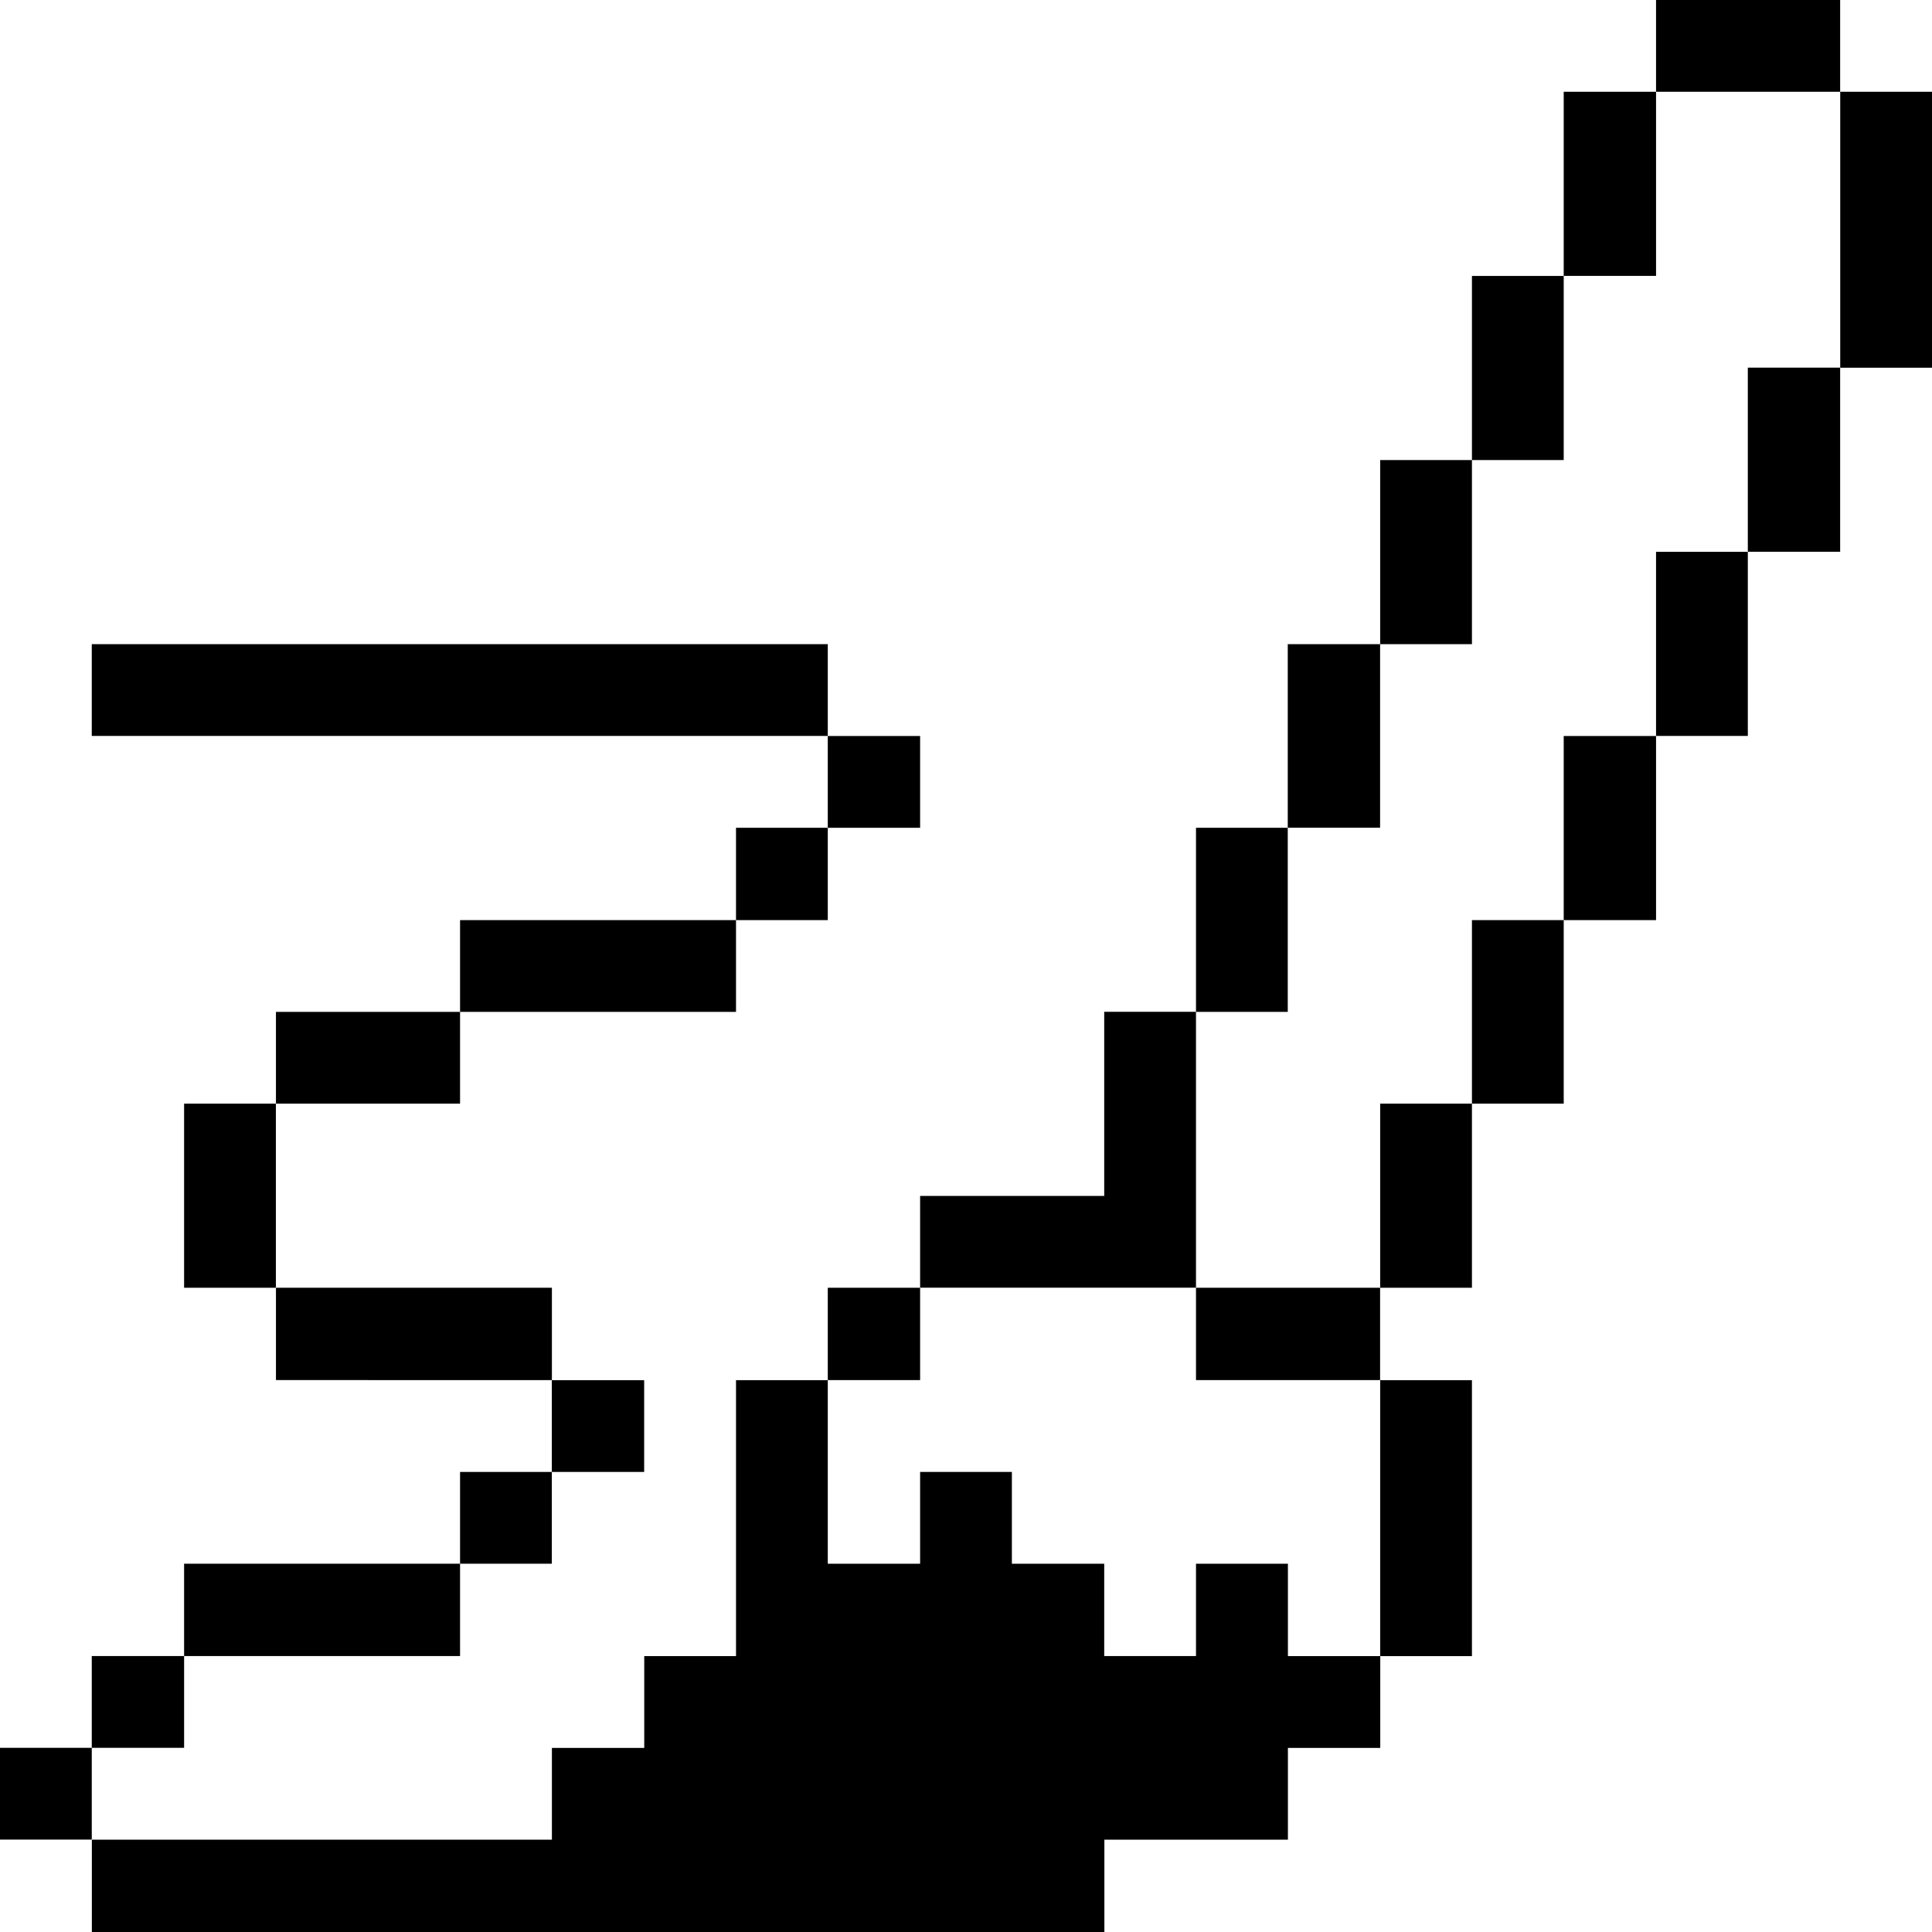
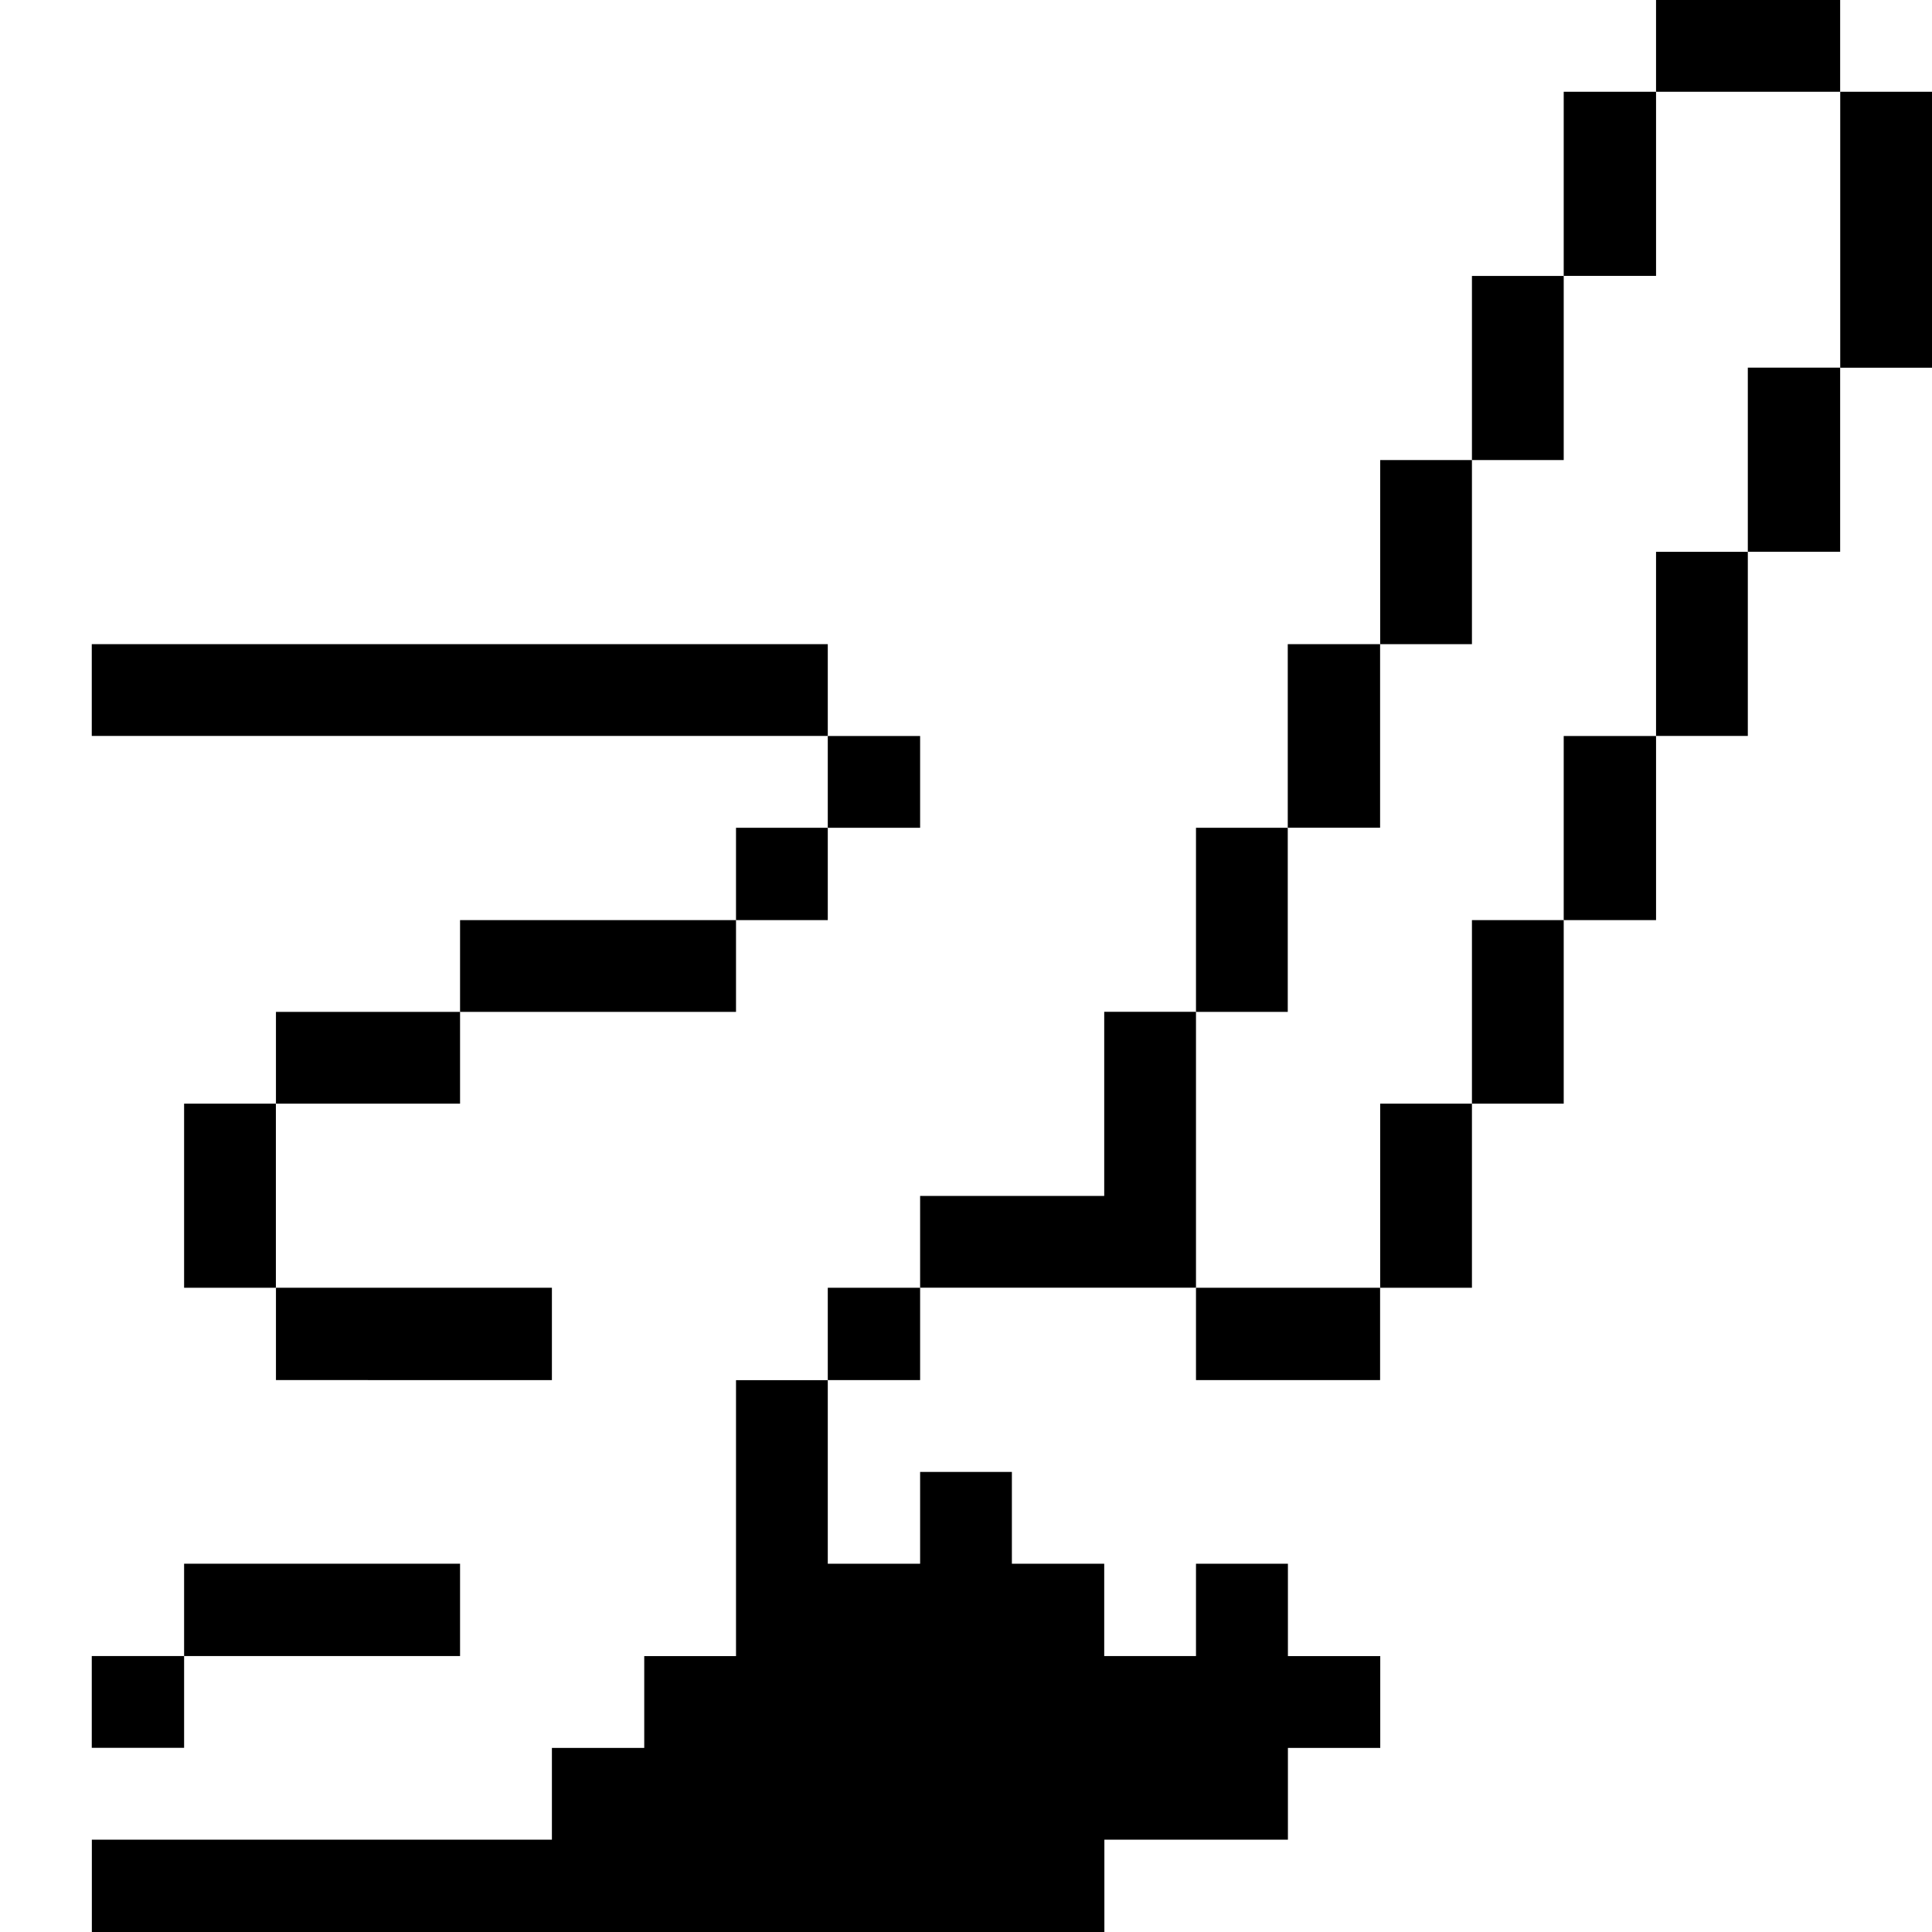
<svg xmlns="http://www.w3.org/2000/svg" viewBox="0 0 24 24" id="Design-Color-Brush-Paint--Streamline-Pixel" height="24" width="24">
  <desc>Design Color Brush Paint Streamline Icon: https://streamlinehq.com</desc>
  <title>design-color-brush-paint</title>
  <g>
    <path d="M22.86 1.14H24v3.428h-1.14Z" fill="#000000" stroke-width="0.75" />
    <path d="M21.712 4.567h1.147v2.287h-1.147Z" fill="#000000" stroke-width="0.75" />
    <path d="M20.572 0h2.287v1.14h-2.287Z" fill="#000000" stroke-width="0.75" />
    <path d="M20.572 6.855h1.14v2.287h-1.14Z" fill="#000000" stroke-width="0.75" />
    <path d="M19.425 9.143h1.147v2.287H19.425Z" fill="#000000" stroke-width="0.75" />
    <path d="M19.425 1.14h1.147v2.287H19.425Z" fill="#000000" stroke-width="0.75" />
    <path d="M18.285 11.43h1.14v2.28h-1.14Z" fill="#000000" stroke-width="0.75" />
    <path d="M18.285 3.428h1.14v2.287h-1.14Z" fill="#000000" stroke-width="0.75" />
-     <path d="M17.145 17.145h1.14v3.428h-1.14Z" fill="#000000" stroke-width="0.75" />
    <path d="M17.145 13.71h1.14v2.287h-1.14Z" fill="#000000" stroke-width="0.75" />
    <path d="M17.145 5.715h1.14v2.287h-1.14Z" fill="#000000" stroke-width="0.75" />
    <path d="M15.997 8.002h1.147v2.28h-1.147Z" fill="#000000" stroke-width="0.75" />
    <path d="m15.997 19.425 -1.14 0 0 1.147 -1.14 0 0 -1.147 -1.147 0 0 -1.14 -1.14 0 0 1.14 -1.147 0 0 -2.28 -1.14 0 0 3.428 -1.14 0 0 1.14 -1.147 0 0 1.14 -5.715 0 0 1.147 12.578 0 0 -1.147 2.28 0 0 -1.14 1.147 0 0 -1.14 -1.147 0 0 -1.147z" fill="#000000" stroke-width="0.75" />
    <path d="M14.857 15.997h2.287v1.147h-2.287Z" fill="#000000" stroke-width="0.75" />
    <path d="M14.857 10.283h1.14v2.287h-1.14Z" fill="#000000" stroke-width="0.75" />
    <path d="m14.857 15.997 0 -3.428 -1.14 0 0 2.287 -2.287 0 0 1.14 3.428 0z" fill="#000000" stroke-width="0.75" />
    <path d="M10.283 15.997h1.147v1.147h-1.147Z" fill="#000000" stroke-width="0.75" />
    <path d="M10.283 9.143h1.147v1.14h-1.147Z" fill="#000000" stroke-width="0.75" />
    <path d="M9.143 10.283h1.14v1.147h-1.14Z" fill="#000000" stroke-width="0.75" />
    <path d="M1.14 8.002h9.143v1.14H1.14Z" fill="#000000" stroke-width="0.75" />
-     <path d="M6.855 17.145h1.147v1.14H6.855Z" fill="#000000" stroke-width="0.75" />
    <path d="M5.715 11.43h3.428v1.14H5.715Z" fill="#000000" stroke-width="0.75" />
-     <path d="M5.715 18.285h1.14v1.14H5.715Z" fill="#000000" stroke-width="0.75" />
    <path d="M3.428 15.997h3.428v1.147H3.428Z" fill="#000000" stroke-width="0.75" />
    <path d="M3.428 12.57h2.287v1.14H3.428Z" fill="#000000" stroke-width="0.75" />
    <path d="M2.287 19.425h3.428v1.147H2.287Z" fill="#000000" stroke-width="0.75" />
    <path d="M2.287 13.71h1.14v2.287H2.287Z" fill="#000000" stroke-width="0.75" />
    <path d="M1.14 20.572h1.147v1.14H1.14Z" fill="#000000" stroke-width="0.75" />
-     <path d="M0 21.712h1.14v1.14H0Z" fill="#000000" stroke-width="0.75" />
  </g>
</svg>